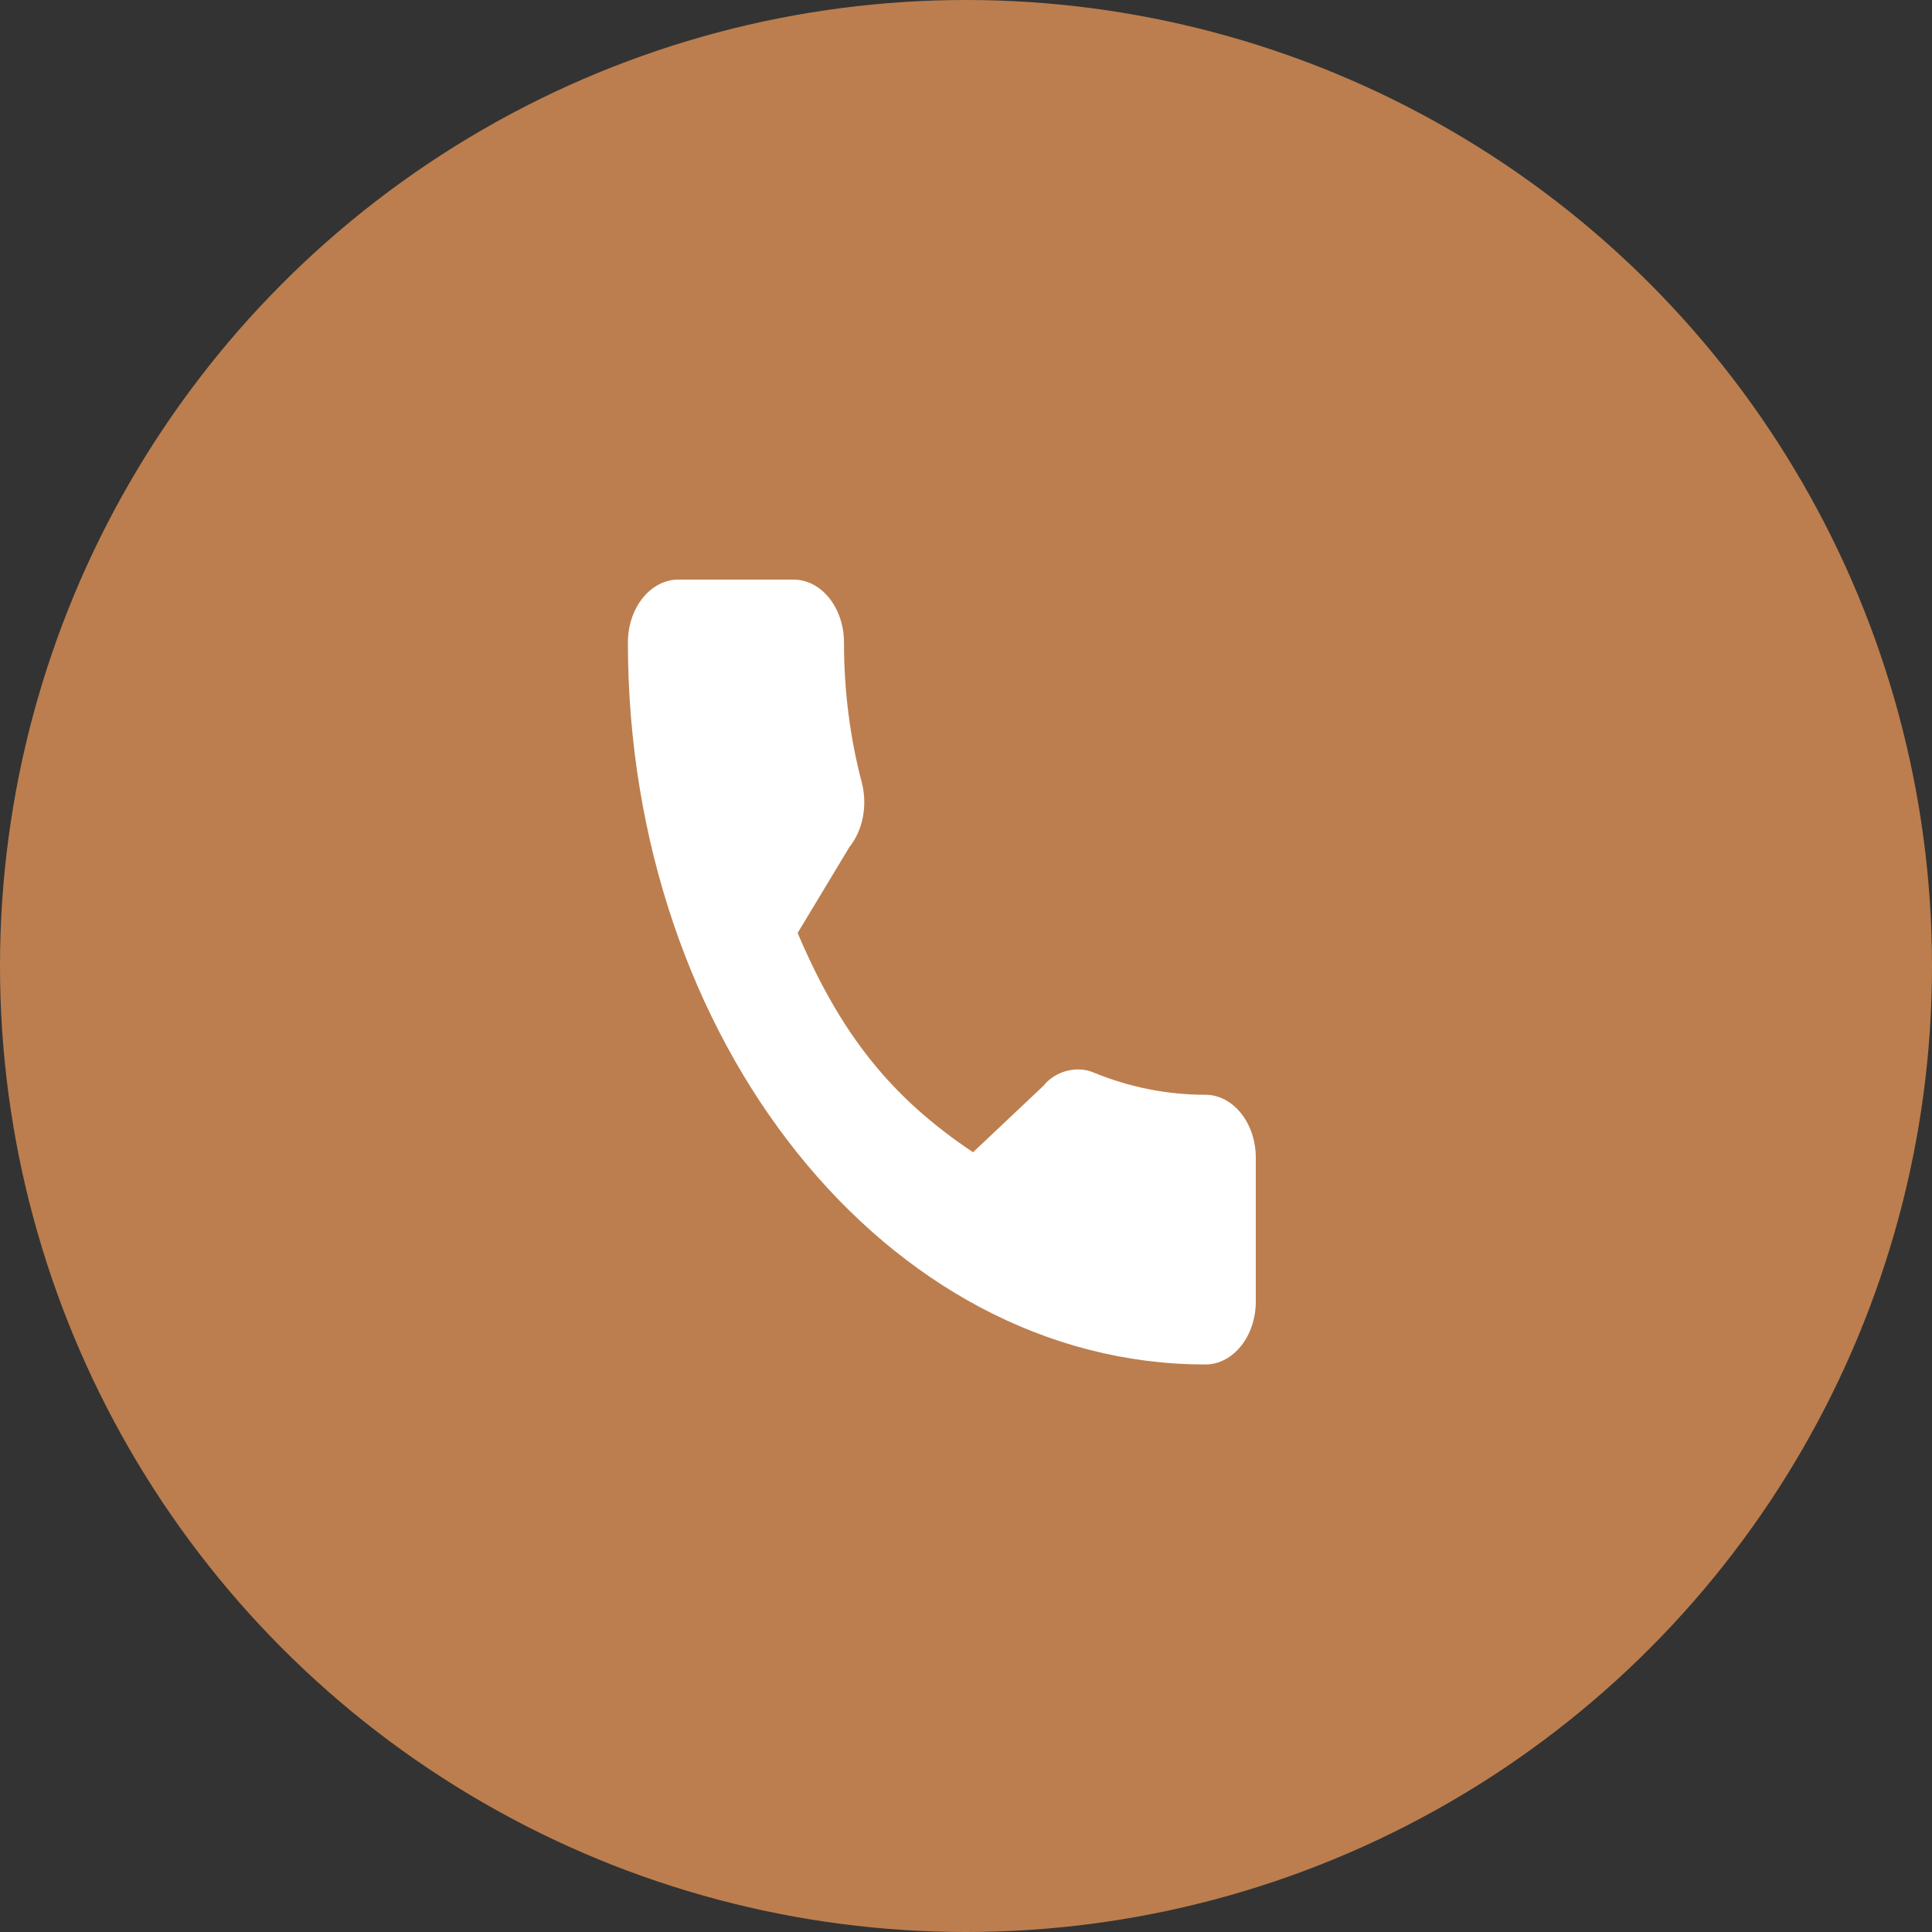
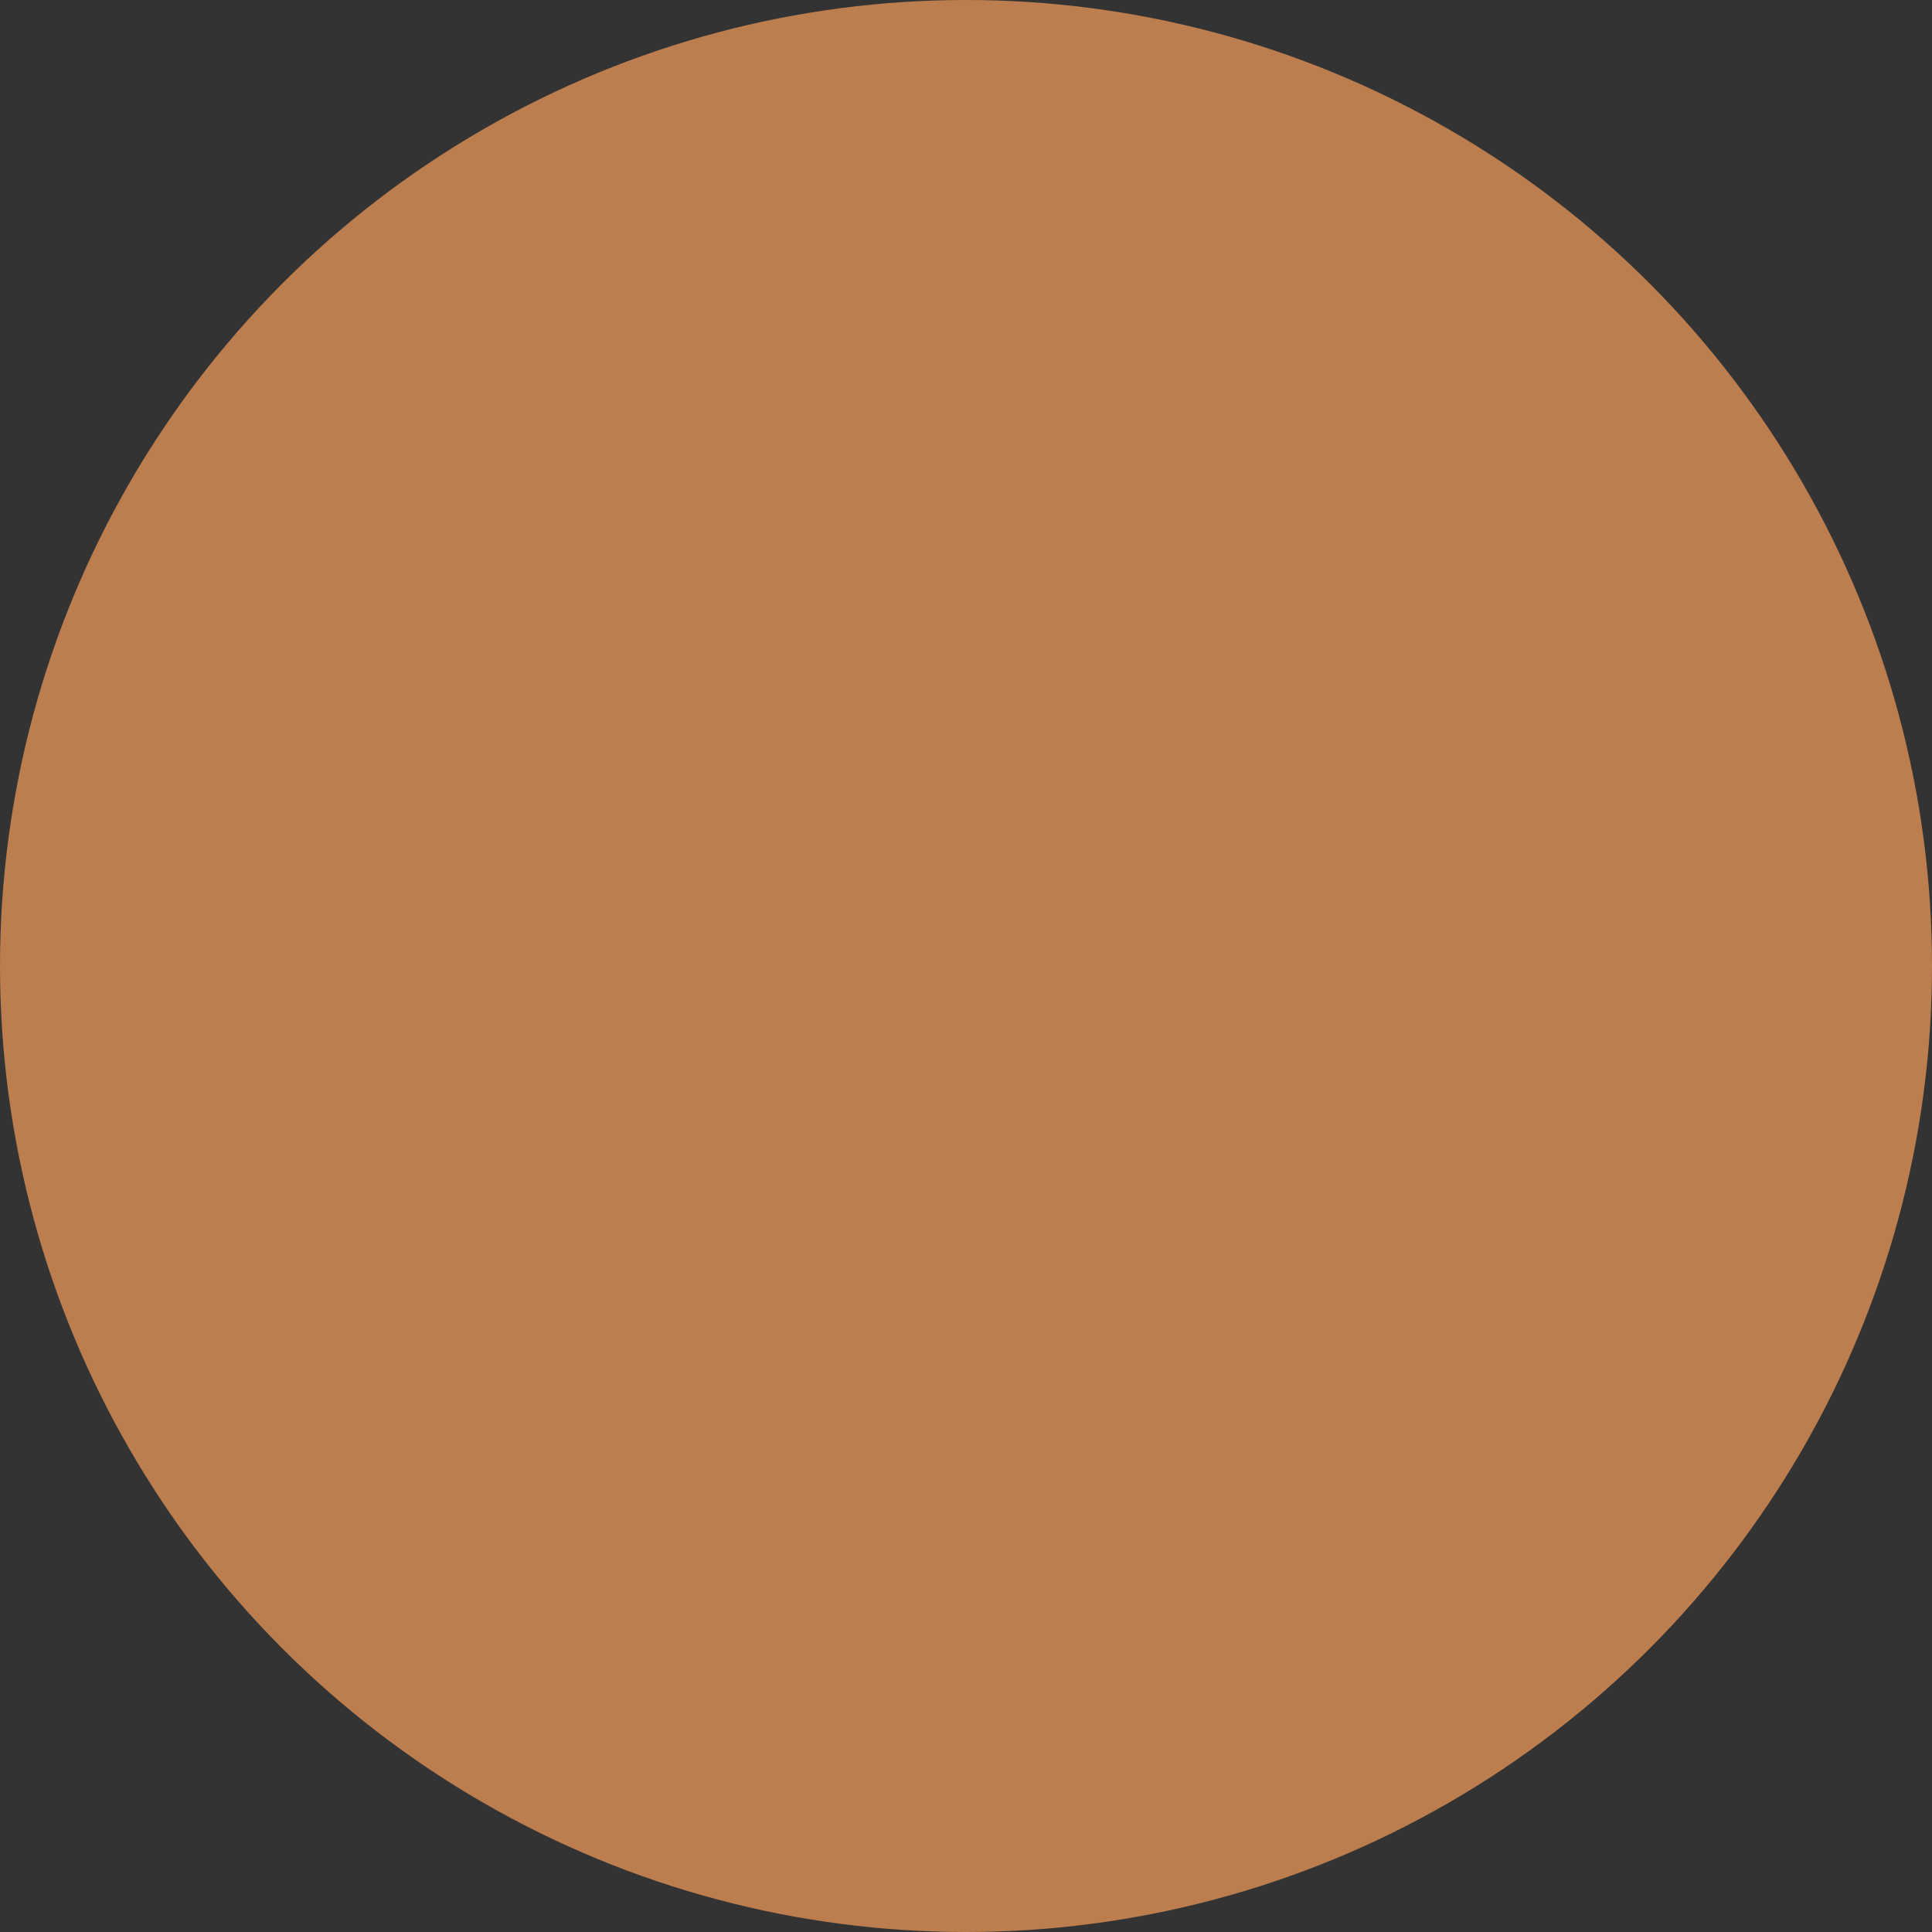
<svg xmlns="http://www.w3.org/2000/svg" width="20" height="20" viewBox="0 0 20 20" fill="none">
  <rect x="0" y="0" width="20" height="20" fill="#333333" stroke="none" />
  <circle cx="10" cy="10" r="10" fill="#BC7E4E" />
-   <path d="M12.478 11.333C12.081 11.333 11.69 11.255 11.319 11.102C11.138 11.025 10.915 11.096 10.804 11.238L10.073 11.928C9.226 11.362 8.704 10.71 8.257 9.658L8.793 8.769C8.932 8.595 8.982 8.341 8.922 8.103C8.799 7.638 8.737 7.15 8.737 6.652C8.737 6.292 8.503 6 8.215 6H7.022C6.734 6 6.5 6.292 6.5 6.652C6.5 10.773 9.182 14.125 12.478 14.125C12.766 14.125 13 13.832 13 13.473V11.985C13 11.626 12.766 11.333 12.478 11.333Z" fill="white" />
</svg>